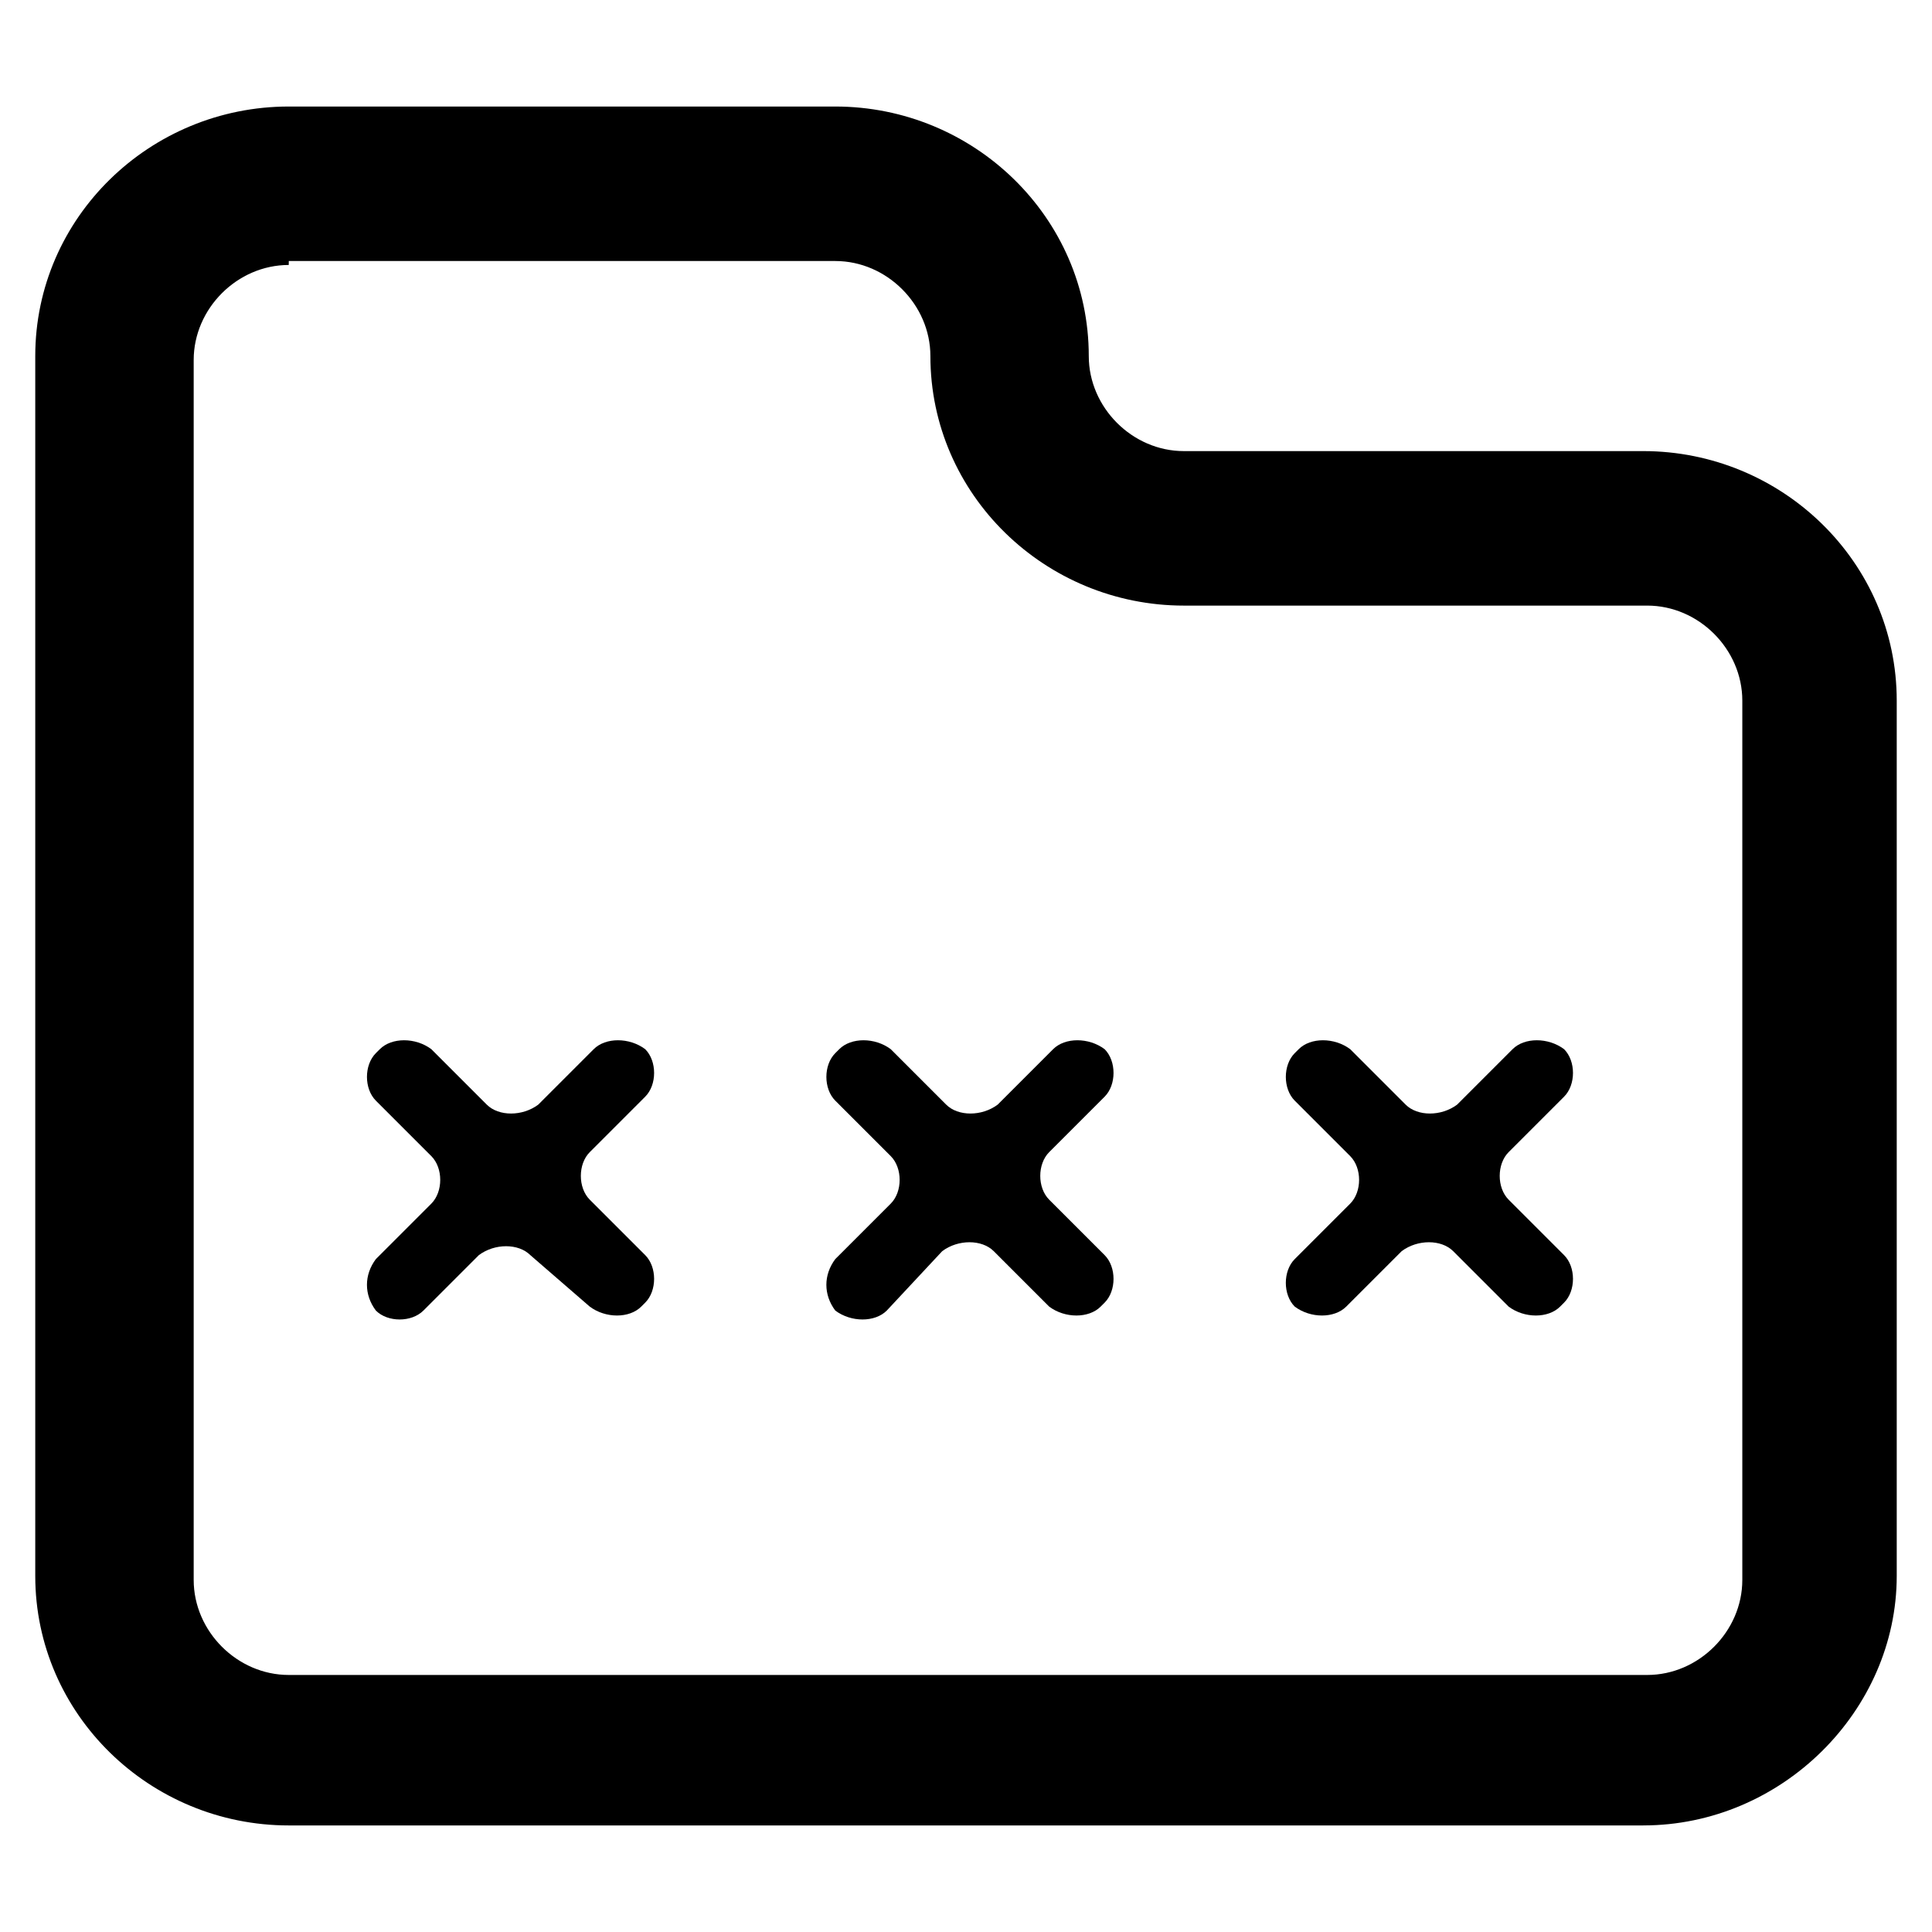
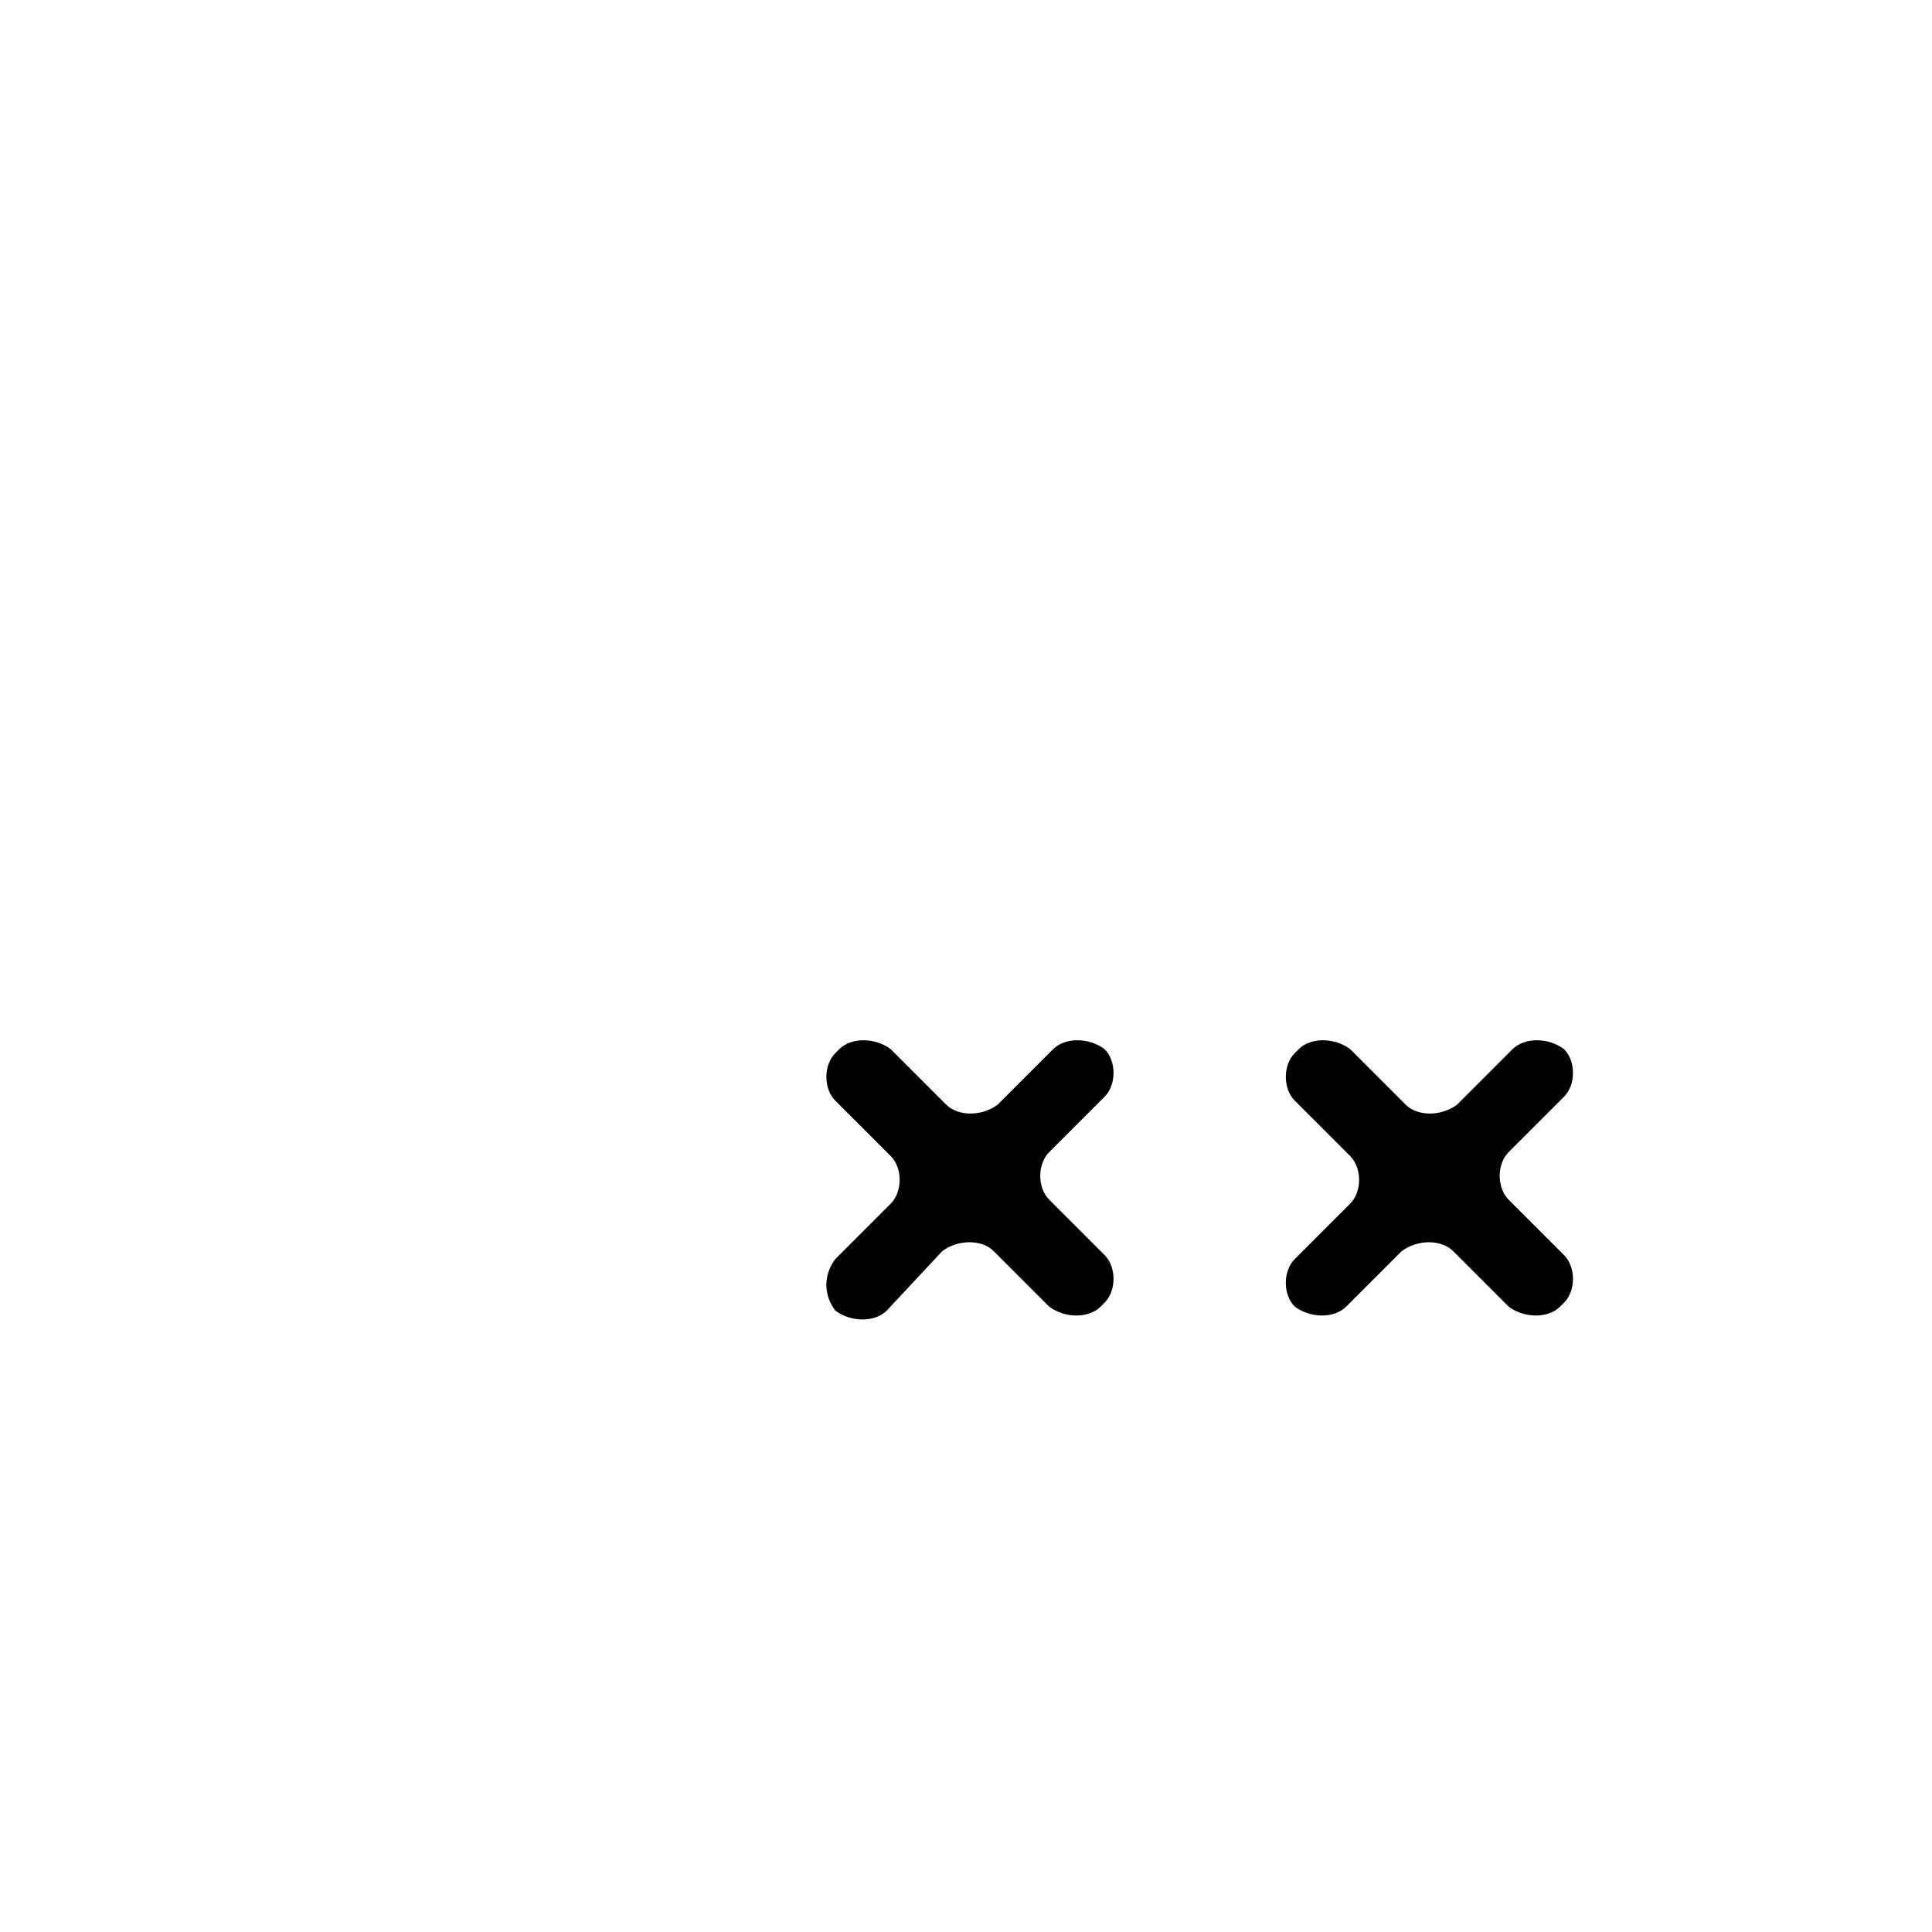
<svg xmlns="http://www.w3.org/2000/svg" fill="#000000" width="800px" height="800px" version="1.1" viewBox="144 144 512 512">
  <g>
-     <path d="m579.48 627.76h-358.96c-36.734 0-67.176-29.391-67.176-66.125v-323.28c0-36.734 30.438-66.125 67.176-66.125h144.84c36.734 0 67.176 29.391 67.176 66.125 0 13.645 11.547 25.191 25.191 25.191h121.75c36.734 0 67.176 29.391 67.176 66.125v231.96c0 35.688-30.441 66.125-67.176 66.125zm-358.96-413.54c-13.645 0-25.191 11.547-25.191 25.191v323.28c0 13.645 11.547 25.191 25.191 25.191h360.02c13.645 0 25.191-11.547 25.191-25.191v-233.01c0-13.645-11.547-25.191-25.191-25.191h-122.8c-36.734 0-67.176-29.391-67.176-66.125 0-13.645-11.547-25.191-25.191-25.191h-144.84z" />
-     <path d="m243.61 477.67 14.695-14.695c3.148-3.148 3.148-9.445 0-12.594l-14.695-14.695c-3.148-3.148-3.148-9.445 0-12.594l1.051-1.051c3.148-3.148 9.445-3.148 13.645 0l14.695 14.695c3.148 3.148 9.445 3.148 13.645 0l14.695-14.695c3.148-3.148 9.445-3.148 13.645 0 3.148 3.148 3.148 9.445 0 12.594l-14.695 14.695c-3.148 3.148-3.148 9.445 0 12.594l14.695 14.695c3.148 3.148 3.148 9.445 0 12.594l-1.051 1.051c-3.148 3.148-9.445 3.148-13.645 0l-15.746-13.641c-3.148-3.148-9.445-3.148-13.645 0l-14.695 14.695c-3.148 3.144-9.445 3.144-12.594-0.004-3.152-4.195-3.152-9.445 0-13.645z" />
    <path d="m365.36 477.67 14.695-14.695c3.148-3.148 3.148-9.445 0-12.594l-14.695-14.695c-3.148-3.148-3.148-9.445 0-12.594l1.051-1.051c3.148-3.148 9.445-3.148 13.645 0l14.695 14.695c3.148 3.148 9.445 3.148 13.645 0l14.695-14.695c3.148-3.148 9.445-3.148 13.645 0 3.148 3.148 3.148 9.445 0 12.594l-14.695 14.695c-3.148 3.148-3.148 9.445 0 12.594l14.695 14.695c3.148 3.148 3.148 9.445 0 12.594l-1.051 1.051c-3.148 3.148-9.445 3.148-13.645 0l-14.695-14.695c-3.148-3.148-9.445-3.148-13.645 0l-14.695 15.746c-3.148 3.148-9.445 3.148-13.645 0-3.152-4.195-3.152-9.445 0-13.645z" />
    <path d="m487.12 477.67 14.695-14.695c3.148-3.148 3.148-9.445 0-12.594l-14.695-14.695c-3.148-3.148-3.148-9.445 0-12.594l1.051-1.051c3.148-3.148 9.445-3.148 13.645 0l14.695 14.695c3.148 3.148 9.445 3.148 13.645 0l14.695-14.695c3.148-3.148 9.445-3.148 13.645 0 3.148 3.148 3.148 9.445 0 12.594l-14.695 14.695c-3.148 3.148-3.148 9.445 0 12.594l14.695 14.695c3.148 3.148 3.148 9.445 0 12.594l-1.051 1.051c-3.148 3.148-9.445 3.148-13.645 0l-14.695-14.695c-3.148-3.148-9.445-3.148-13.645 0l-14.695 14.695c-3.148 3.148-9.445 3.148-13.645 0-3.152-3.144-3.152-9.445 0-12.594z" />
  </g>
</svg>